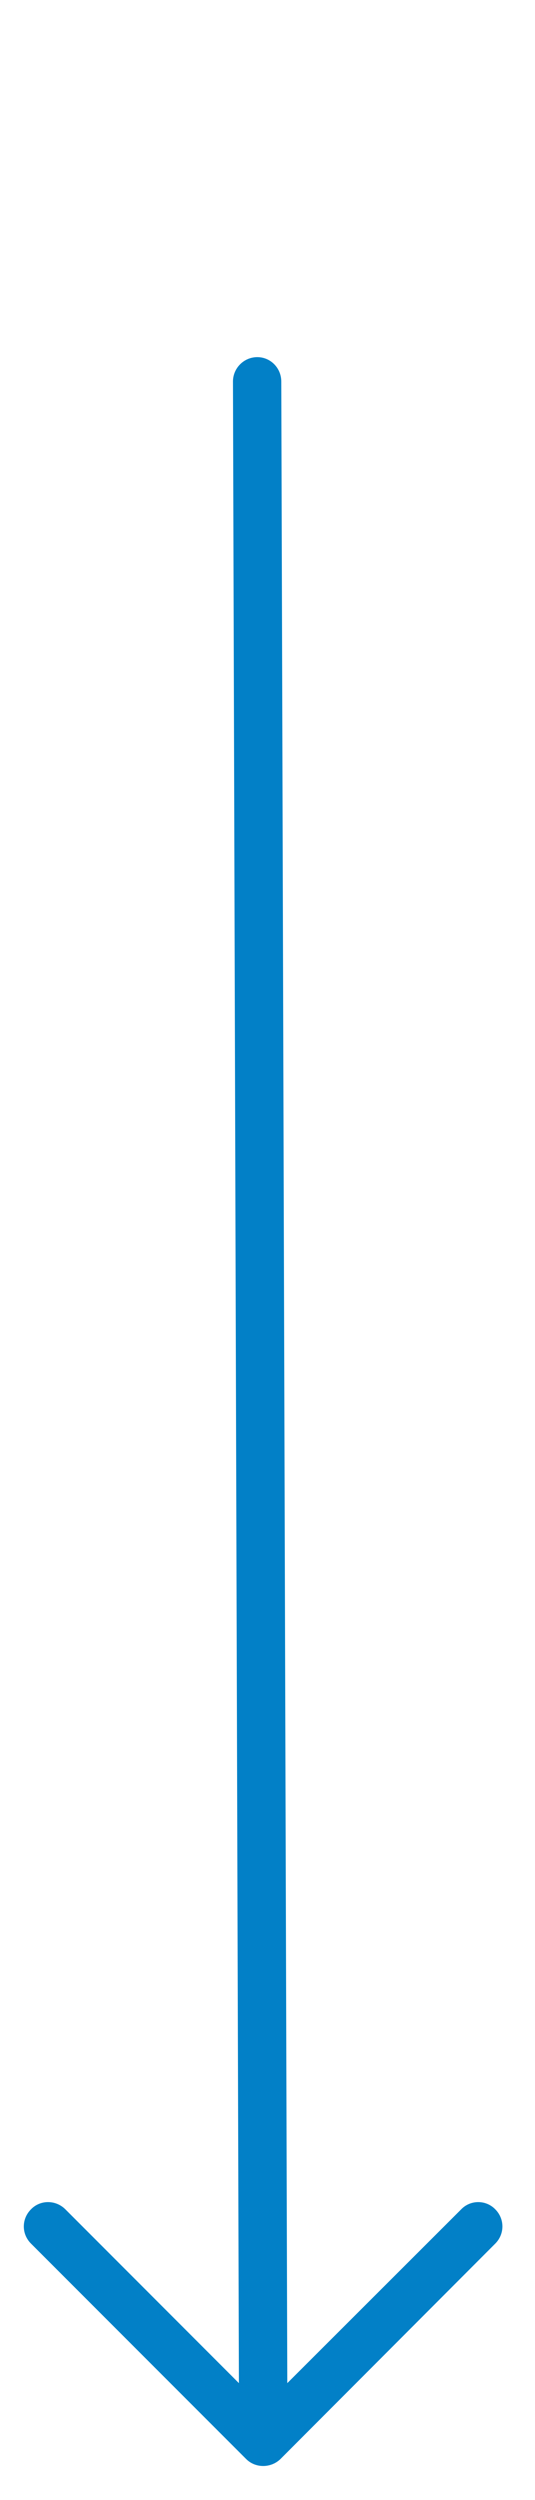
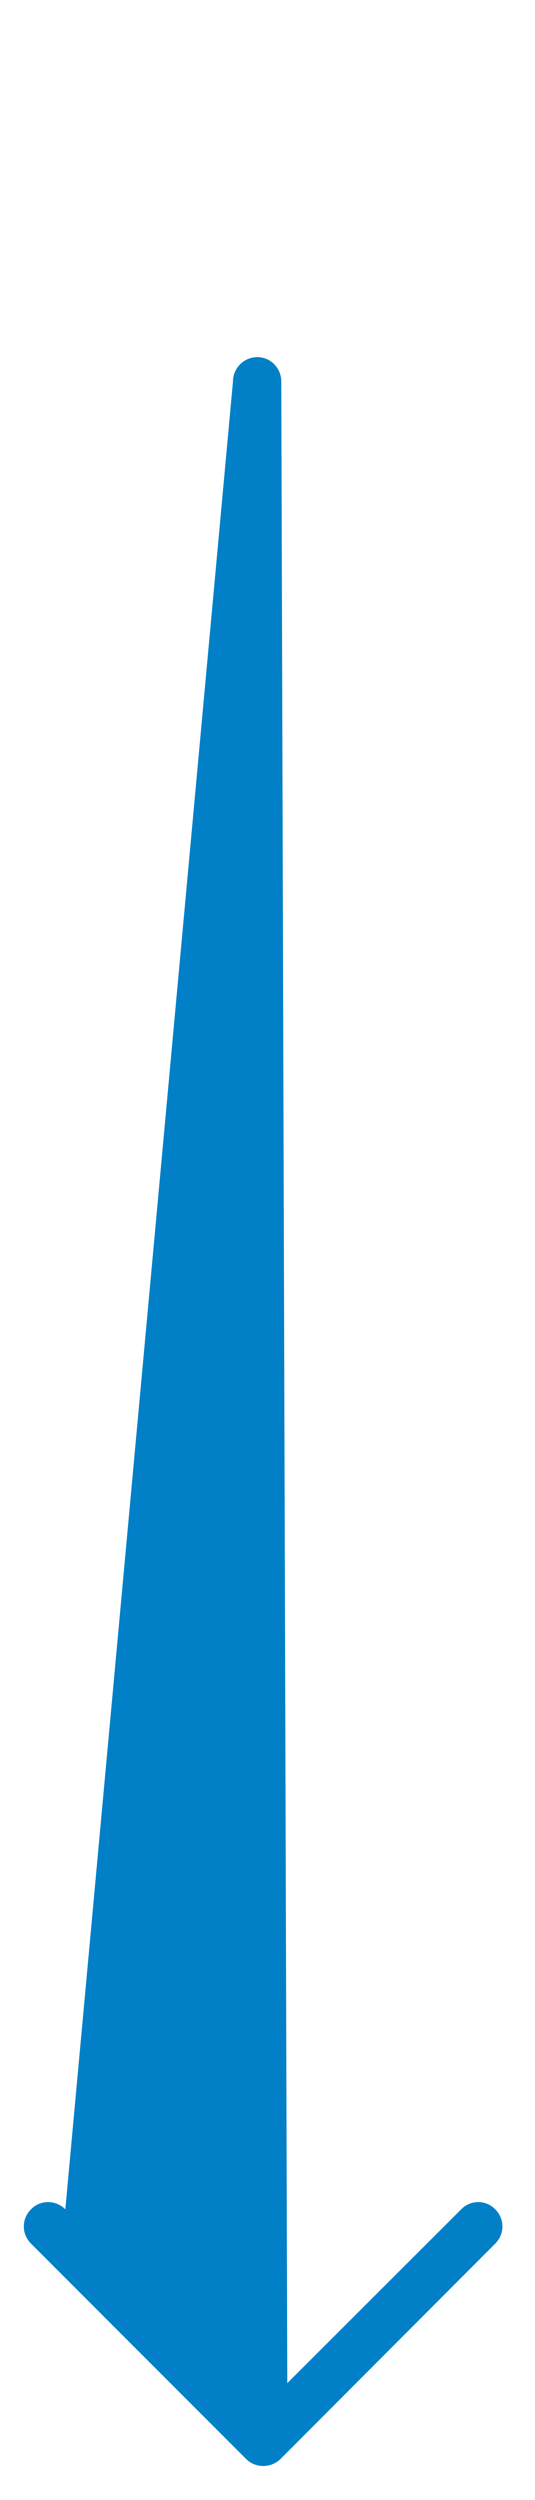
<svg xmlns="http://www.w3.org/2000/svg" id="ep2pbswb7zc1" viewBox="0 0 9 42" shape-rendering="geometricPrecision" text-rendering="geometricPrecision" width="9" height="42">
  <style>#ep2pbswb7zc5_to {animation: ep2pbswb7zc5_to__to 2000ms linear infinite normal forwards}@keyframes ep2pbswb7zc5_to__to { 0% {transform: translate(0.3px,6px);animation-timing-function: cubic-bezier(0.42,0,0.58,1)} 50% {transform: translate(0.3px,0px);animation-timing-function: cubic-bezier(0.42,0,0.58,1)} 100% {transform: translate(0.3px,6px)} }</style>
  <g id="ep2pbswb7zc2">
    <g id="ep2pbswb7zc3" transform="matrix(1 0 0 1 -716 -935)">
      <g id="ep2pbswb7zc4">
        <g id="ep2pbswb7zc5_to" transform="translate(0.3,6)">
-           <path id="ep2pbswb7zc5" d="M724.031,966.694C724.192,966.533,724.192,966.278,724.031,966.117C723.875,965.956,723.615,965.956,723.459,966.117L720.533,969.038L720.432,935.41C720.432,935.185,720.253,935,720.028,935C719.803,935,719.619,935.185,719.619,935.41L719.719,969.038L716.799,966.117C716.637,965.956,716.377,965.956,716.222,966.117C716.06,966.278,716.06,966.533,716.222,966.694L719.841,970.313C719.997,970.469,720.256,970.469,720.418,970.313L724.031,966.694Z" transform="translate(0,0)" fill="rgb(2,128,199)" fill-rule="evenodd" stroke="none" stroke-width="1" />
+           <path id="ep2pbswb7zc5" d="M724.031,966.694C724.192,966.533,724.192,966.278,724.031,966.117C723.875,965.956,723.615,965.956,723.459,966.117L720.533,969.038L720.432,935.41C720.432,935.185,720.253,935,720.028,935C719.803,935,719.619,935.185,719.619,935.41L716.799,966.117C716.637,965.956,716.377,965.956,716.222,966.117C716.06,966.278,716.06,966.533,716.222,966.694L719.841,970.313C719.997,970.469,720.256,970.469,720.418,970.313L724.031,966.694Z" transform="translate(0,0)" fill="rgb(2,128,199)" fill-rule="evenodd" stroke="none" stroke-width="1" />
        </g>
      </g>
    </g>
  </g>
</svg>